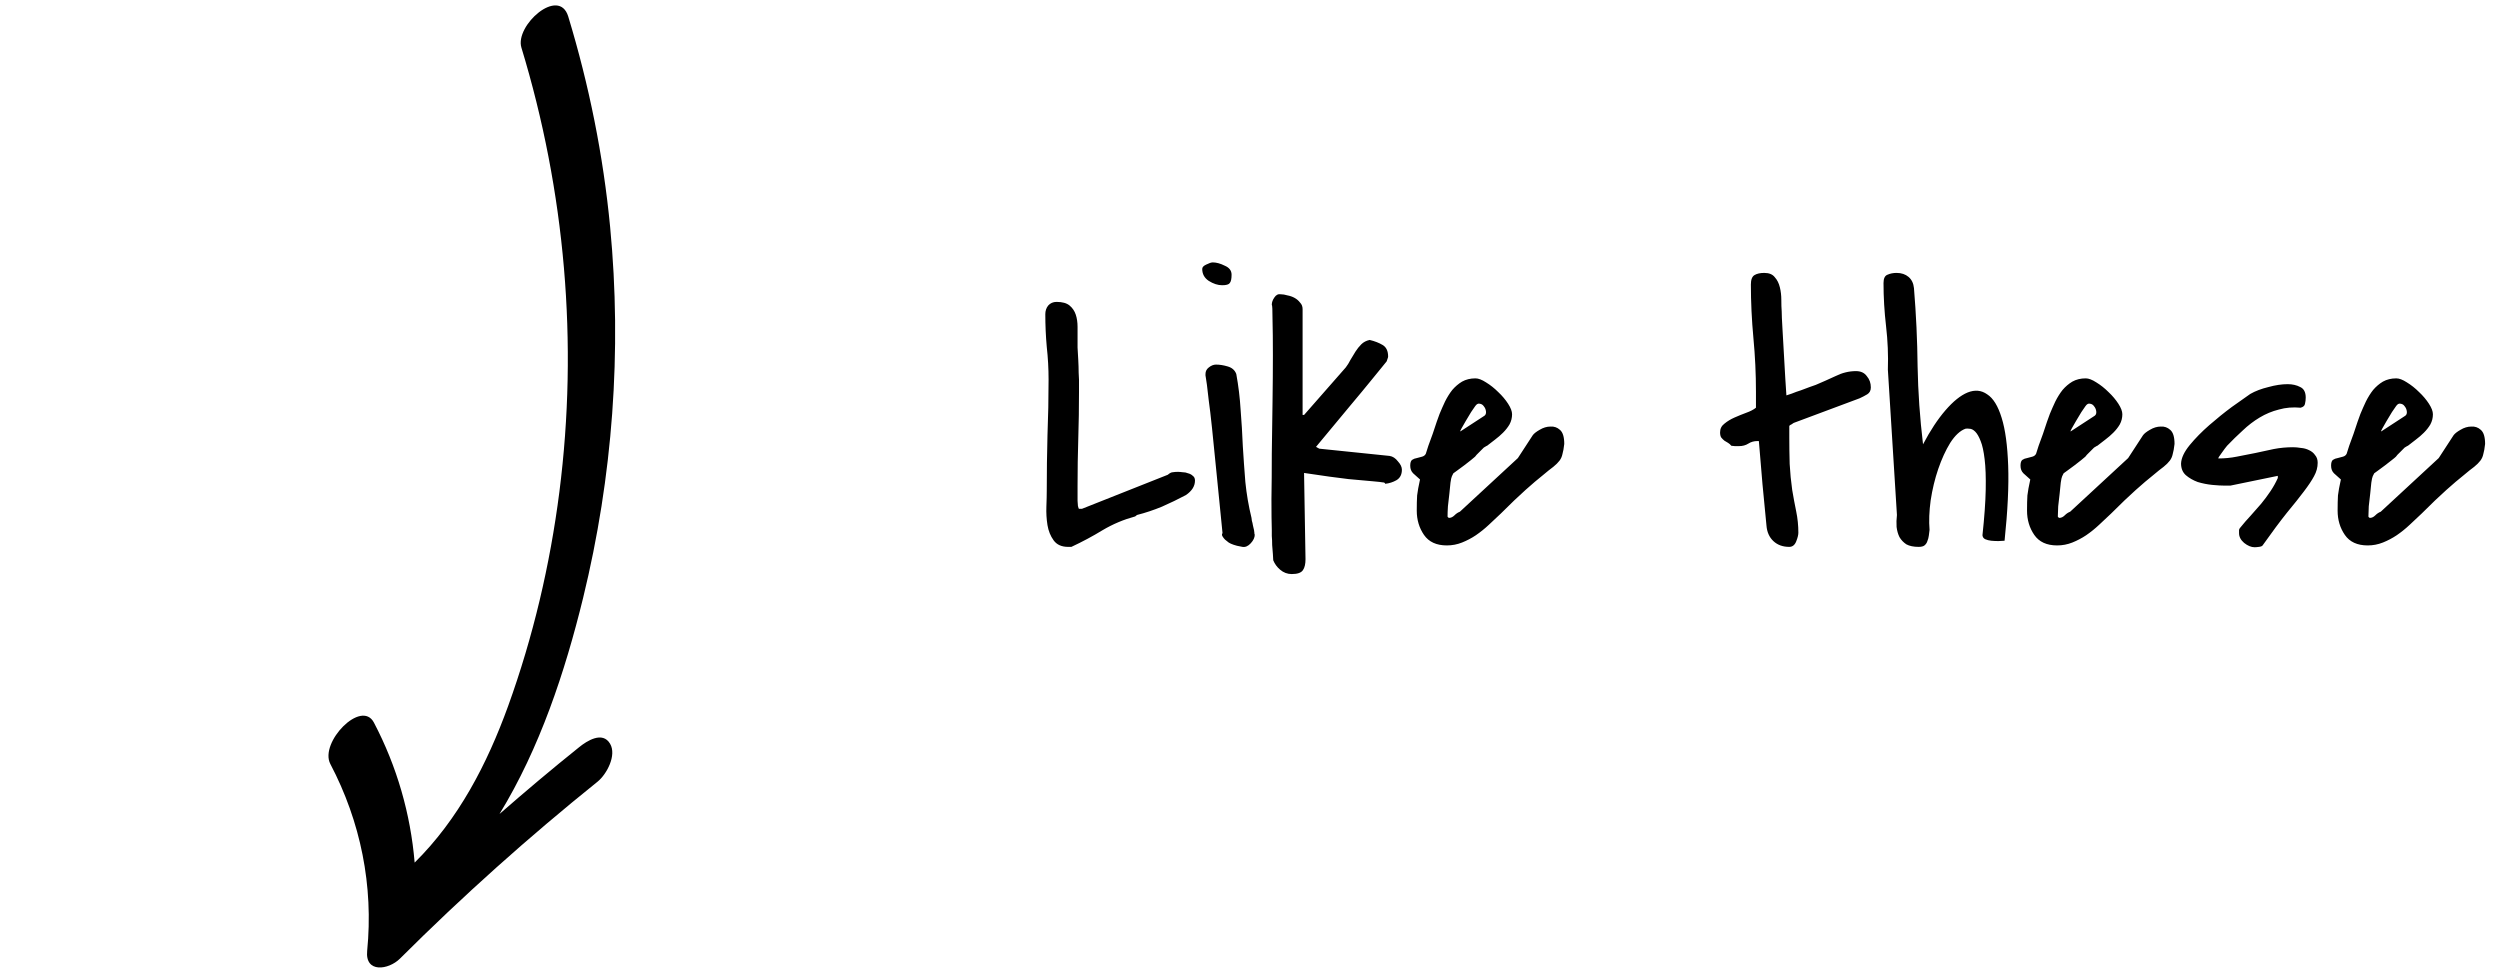
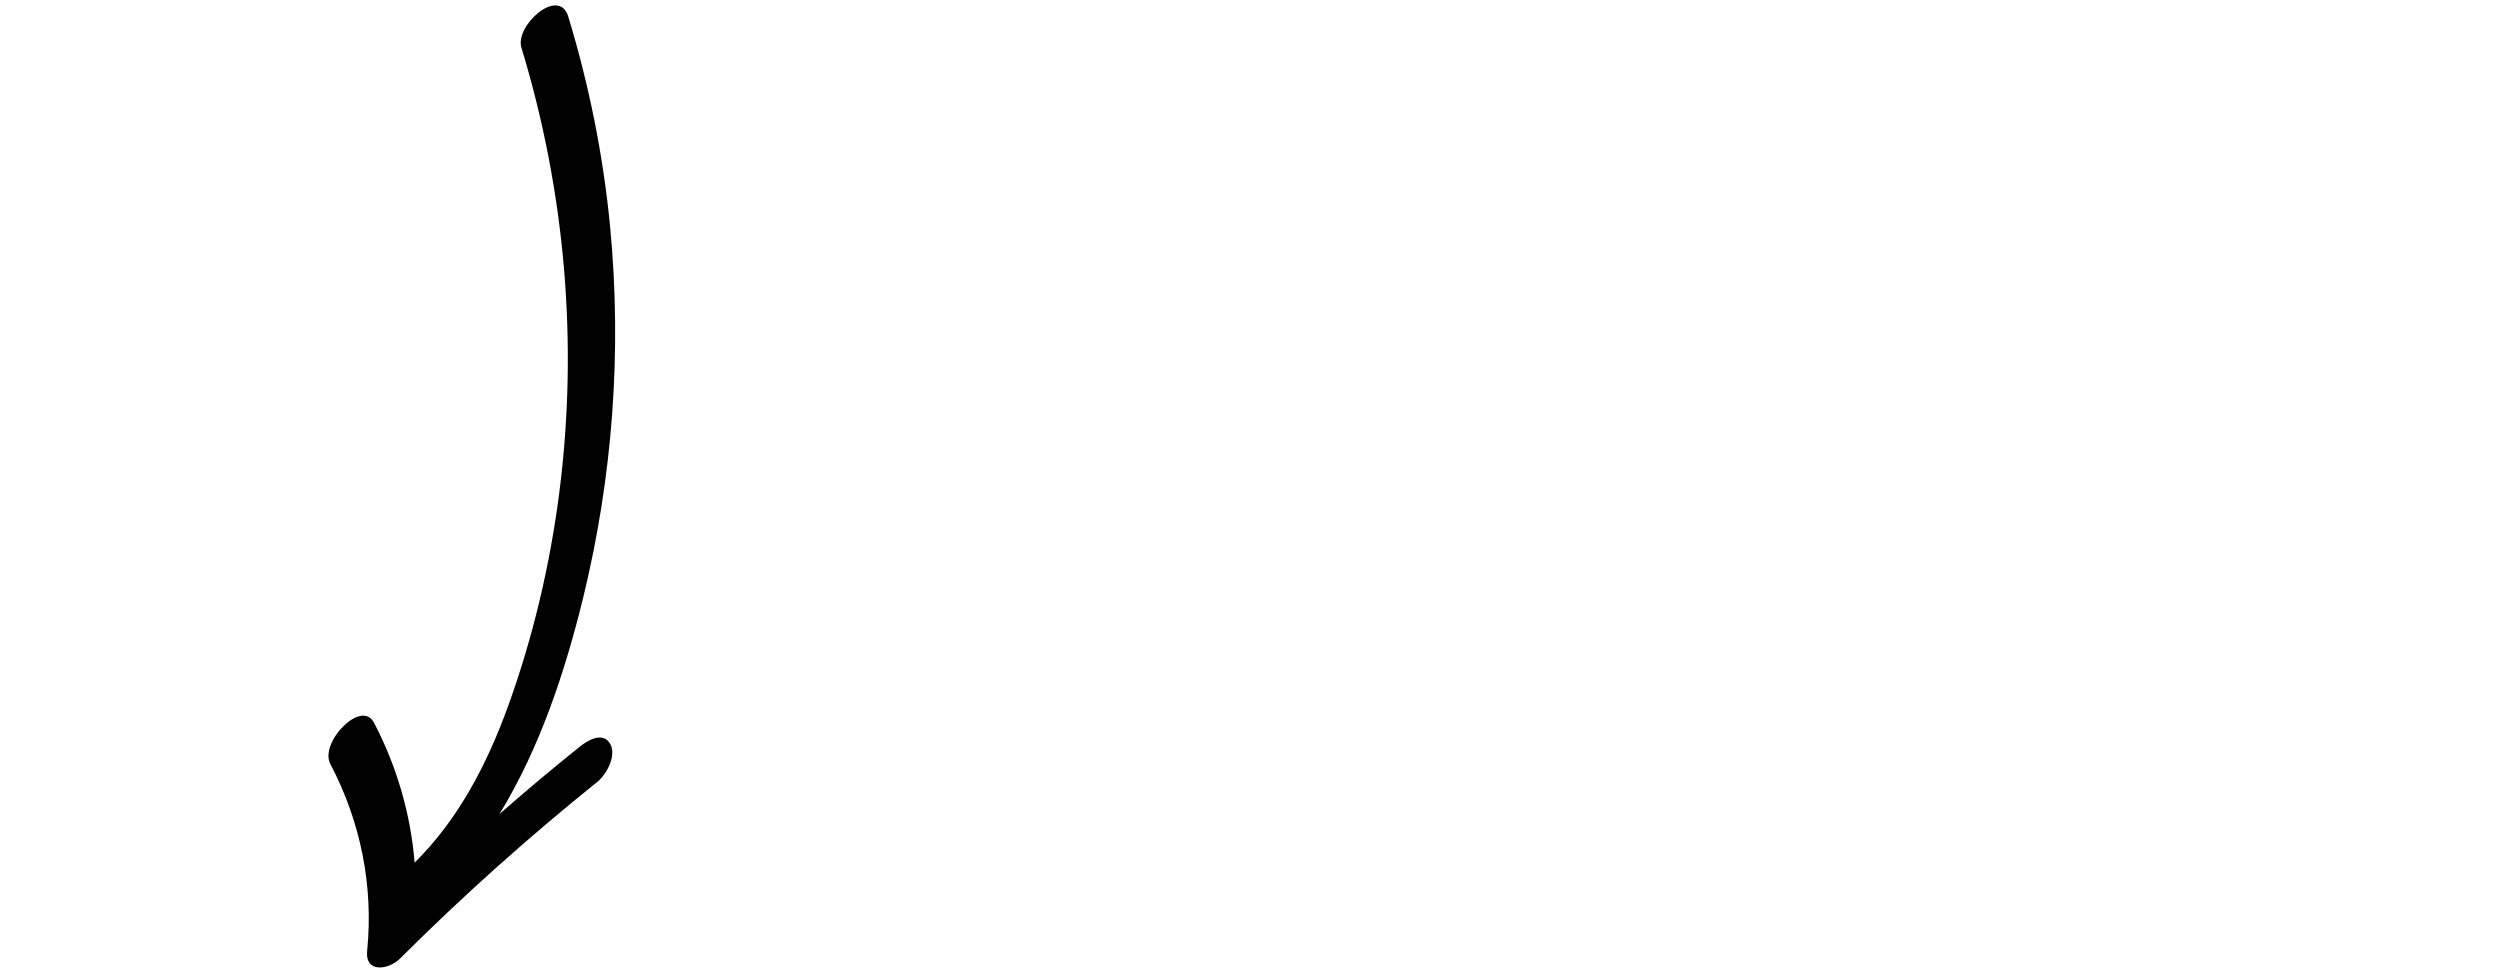
<svg xmlns="http://www.w3.org/2000/svg" width="128" height="50" viewBox="0 0 128 50" fill="none">
  <path d="M18.799 48.683C18.684 49.835 19.892 49.661 20.476 49.083C23.687 45.881 27.062 42.861 30.596 40.021C31.063 39.643 31.583 38.671 31.237 38.081C30.851 37.421 30.051 37.932 29.651 38.257C28.267 39.366 26.909 40.511 25.574 41.677C27.639 38.303 28.93 34.393 29.856 30.61C31.371 24.41 31.848 17.979 31.239 11.623C30.889 7.965 30.162 4.362 29.094 0.846C28.618 -0.714 26.351 1.31 26.696 2.438C28.934 9.794 29.615 17.556 28.64 25.187C28.162 28.924 27.295 32.612 26.014 36.156C24.938 39.122 23.474 41.947 21.23 44.165C21.021 41.674 20.324 39.244 19.145 36.997C18.503 35.773 16.341 38.023 16.913 39.115C18.467 42.073 19.128 45.354 18.799 48.683Z" fill="black" />
-   <path d="M53.594 25.124C53.594 24.172 53.606 23.225 53.631 22.285C53.668 21.345 53.687 20.393 53.687 19.428C53.687 18.871 53.656 18.314 53.594 17.758C53.544 17.201 53.52 16.645 53.52 16.088C53.52 15.915 53.569 15.766 53.668 15.643C53.779 15.519 53.922 15.457 54.095 15.457C54.392 15.457 54.614 15.519 54.763 15.643C54.911 15.766 55.016 15.921 55.078 16.106C55.14 16.292 55.171 16.502 55.171 16.737C55.171 16.972 55.171 17.201 55.171 17.424C55.171 17.473 55.171 17.597 55.171 17.795C55.183 17.993 55.196 18.209 55.208 18.444C55.22 18.667 55.227 18.877 55.227 19.075C55.239 19.273 55.245 19.397 55.245 19.446V20.059C55.245 20.863 55.233 21.66 55.208 22.452C55.183 23.244 55.171 24.048 55.171 24.864V25.644C55.171 25.705 55.177 25.792 55.19 25.903C55.214 26.002 55.233 26.052 55.245 26.052H55.394L59.791 24.308C59.89 24.221 59.977 24.178 60.051 24.178C60.125 24.165 60.212 24.159 60.31 24.159C60.372 24.159 60.453 24.165 60.552 24.178C60.651 24.178 60.743 24.196 60.83 24.233C60.929 24.258 61.009 24.301 61.071 24.363C61.145 24.413 61.183 24.493 61.183 24.605C61.183 24.889 61.028 25.136 60.719 25.347C60.323 25.557 59.915 25.755 59.494 25.94C59.074 26.114 58.647 26.256 58.214 26.367L58.121 26.441C57.527 26.602 56.971 26.837 56.451 27.146C55.944 27.456 55.412 27.74 54.855 28H54.688C54.355 28 54.107 27.889 53.946 27.666C53.785 27.443 53.68 27.184 53.631 26.887C53.581 26.578 53.563 26.262 53.575 25.94C53.588 25.606 53.594 25.334 53.594 25.124ZM62.593 27.295C62.469 26.058 62.364 25 62.277 24.122C62.191 23.244 62.117 22.508 62.055 21.914C61.993 21.32 61.937 20.85 61.888 20.504C61.851 20.145 61.82 19.879 61.795 19.706C61.77 19.52 61.752 19.397 61.739 19.335C61.727 19.273 61.721 19.236 61.721 19.224V19.149C61.721 19.013 61.776 18.902 61.888 18.815C62.011 18.716 62.135 18.667 62.259 18.667C62.444 18.667 62.642 18.698 62.852 18.76C63.075 18.822 63.224 18.951 63.298 19.149C63.409 19.756 63.483 20.368 63.52 20.986C63.57 21.605 63.607 22.223 63.632 22.842C63.669 23.448 63.712 24.06 63.762 24.679C63.824 25.297 63.929 25.91 64.077 26.516C64.077 26.54 64.083 26.59 64.096 26.664C64.12 26.738 64.139 26.819 64.151 26.905C64.176 26.992 64.195 27.072 64.207 27.146C64.219 27.221 64.226 27.27 64.226 27.295V27.332C64.226 27.344 64.232 27.357 64.244 27.369C64.244 27.518 64.176 27.666 64.04 27.814C63.904 27.963 63.762 28.025 63.613 28C63.576 27.988 63.483 27.969 63.335 27.944C63.199 27.907 63.106 27.876 63.057 27.852C63.02 27.839 62.97 27.814 62.908 27.777C62.846 27.728 62.785 27.678 62.723 27.629C62.673 27.579 62.63 27.524 62.593 27.462C62.556 27.4 62.556 27.344 62.593 27.295ZM61.554 13.769C61.554 13.682 61.622 13.608 61.758 13.546C61.906 13.472 62.018 13.435 62.092 13.435C62.277 13.435 62.481 13.49 62.704 13.602C62.939 13.7 63.057 13.855 63.057 14.065C63.057 14.276 63.026 14.418 62.964 14.492C62.914 14.566 62.785 14.604 62.574 14.604C62.352 14.604 62.123 14.529 61.888 14.381C61.665 14.232 61.554 14.028 61.554 13.769ZM65.19 28.686C65.19 28.625 65.184 28.52 65.172 28.371C65.159 28.223 65.147 28.068 65.135 27.907C65.135 27.734 65.129 27.579 65.116 27.443C65.116 27.295 65.116 27.19 65.116 27.128C65.104 26.782 65.098 26.256 65.098 25.551C65.11 24.846 65.116 24.073 65.116 23.231C65.129 22.378 65.141 21.506 65.153 20.615C65.166 19.725 65.172 18.914 65.172 18.185C65.172 17.442 65.166 16.83 65.153 16.348C65.153 15.865 65.141 15.618 65.116 15.605C65.116 15.482 65.159 15.358 65.246 15.234C65.333 15.098 65.444 15.043 65.58 15.067C65.679 15.067 65.79 15.086 65.914 15.123C66.05 15.148 66.174 15.191 66.285 15.253C66.397 15.315 66.489 15.395 66.564 15.494C66.65 15.581 66.693 15.692 66.693 15.828V21.246H66.768L68.901 18.815C68.988 18.704 69.068 18.574 69.143 18.426C69.229 18.277 69.316 18.135 69.402 17.999C69.489 17.863 69.588 17.739 69.699 17.628C69.811 17.517 69.953 17.442 70.126 17.405C70.386 17.467 70.608 17.554 70.794 17.665C70.98 17.776 71.072 17.974 71.072 18.259C71.072 18.284 71.06 18.327 71.035 18.389C71.023 18.438 71.01 18.475 70.998 18.5C70.961 18.549 70.88 18.648 70.757 18.797C70.645 18.933 70.454 19.168 70.182 19.502C69.922 19.824 69.563 20.256 69.106 20.801C68.66 21.333 68.085 22.025 67.38 22.879L67.547 22.972L71.147 23.343C71.307 23.367 71.45 23.46 71.573 23.621C71.709 23.77 71.777 23.912 71.777 24.048C71.777 24.295 71.685 24.475 71.499 24.586C71.326 24.685 71.134 24.747 70.924 24.771C70.912 24.722 70.868 24.697 70.794 24.697C70.732 24.685 70.565 24.666 70.293 24.642C70.021 24.617 69.606 24.58 69.05 24.53C68.505 24.468 67.745 24.363 66.768 24.215L66.842 28.631C66.842 28.878 66.799 29.064 66.712 29.188C66.625 29.324 66.434 29.392 66.137 29.392C65.914 29.392 65.716 29.317 65.543 29.169C65.382 29.033 65.265 28.872 65.19 28.686ZM80.09 22.73C80.065 22.953 80.034 23.126 79.997 23.25C79.972 23.374 79.923 23.485 79.849 23.584C79.774 23.683 79.669 23.788 79.533 23.899C79.397 23.998 79.212 24.147 78.977 24.345C78.742 24.53 78.451 24.778 78.105 25.087C77.758 25.396 77.338 25.798 76.843 26.293C76.645 26.479 76.441 26.67 76.231 26.868C76.02 27.066 75.797 27.245 75.562 27.406C75.34 27.555 75.105 27.678 74.857 27.777C74.61 27.876 74.35 27.926 74.078 27.926C73.546 27.926 73.157 27.746 72.909 27.388C72.662 27.029 72.538 26.615 72.538 26.145C72.538 25.835 72.544 25.576 72.557 25.365C72.581 25.155 72.631 24.883 72.705 24.549C72.569 24.425 72.451 24.32 72.353 24.233C72.254 24.134 72.204 24.005 72.204 23.844C72.204 23.695 72.235 23.596 72.297 23.547C72.371 23.497 72.451 23.466 72.538 23.454C72.637 23.429 72.73 23.405 72.816 23.38C72.903 23.355 72.965 23.306 73.002 23.231C73.027 23.157 73.07 23.021 73.132 22.823C73.206 22.625 73.28 22.421 73.355 22.211C73.429 21.988 73.497 21.784 73.559 21.599C73.633 21.401 73.682 21.265 73.707 21.19C73.794 20.98 73.886 20.77 73.985 20.56C74.097 20.337 74.22 20.139 74.356 19.966C74.505 19.793 74.672 19.65 74.857 19.539C75.055 19.428 75.284 19.372 75.544 19.372C75.692 19.372 75.872 19.44 76.082 19.576C76.305 19.712 76.515 19.879 76.713 20.077C76.911 20.263 77.078 20.461 77.214 20.671C77.35 20.881 77.418 21.061 77.418 21.209C77.418 21.395 77.375 21.568 77.288 21.729C77.201 21.877 77.09 22.019 76.954 22.155C76.83 22.279 76.694 22.396 76.546 22.508C76.397 22.619 76.261 22.724 76.138 22.823C76.125 22.823 76.101 22.836 76.064 22.86C76.026 22.885 75.995 22.904 75.971 22.916C75.958 22.928 75.927 22.959 75.878 23.009C75.841 23.046 75.797 23.089 75.748 23.139C75.699 23.188 75.649 23.238 75.6 23.287C75.562 23.337 75.538 23.367 75.525 23.38C75.488 23.417 75.414 23.479 75.303 23.565C75.204 23.64 75.092 23.726 74.969 23.825C74.845 23.912 74.728 23.998 74.616 24.085C74.517 24.159 74.449 24.209 74.412 24.233L74.338 24.382C74.313 24.431 74.288 24.543 74.264 24.716C74.251 24.877 74.233 25.062 74.208 25.273C74.183 25.483 74.159 25.699 74.134 25.922C74.121 26.132 74.115 26.305 74.115 26.441C74.115 26.454 74.121 26.466 74.134 26.479C74.159 26.503 74.177 26.516 74.189 26.516C74.288 26.516 74.381 26.472 74.468 26.386C74.554 26.299 74.647 26.237 74.746 26.2L77.715 23.454L78.476 22.285C78.537 22.199 78.655 22.106 78.828 22.007C79.014 21.895 79.199 21.84 79.385 21.84C79.57 21.828 79.731 21.883 79.867 22.007C80.016 22.131 80.09 22.372 80.09 22.73ZM76.008 21.283C76.07 21.234 76.094 21.16 76.082 21.061C76.07 20.962 76.033 20.875 75.971 20.801C75.921 20.727 75.853 20.683 75.767 20.671C75.68 20.646 75.6 20.689 75.525 20.801C75.488 20.85 75.42 20.949 75.321 21.098C75.235 21.246 75.142 21.401 75.043 21.561C74.956 21.71 74.882 21.84 74.82 21.951C74.758 22.062 74.746 22.106 74.783 22.081L76.008 21.283ZM89.98 22.582C89.806 22.582 89.652 22.625 89.516 22.712C89.38 22.799 89.219 22.842 89.033 22.842C89.008 22.842 88.94 22.842 88.829 22.842C88.73 22.829 88.668 22.823 88.644 22.823C88.594 22.761 88.538 22.712 88.477 22.675C88.415 22.638 88.353 22.601 88.291 22.564C88.229 22.514 88.174 22.458 88.124 22.396C88.087 22.335 88.068 22.248 88.068 22.137C88.068 21.951 88.143 21.803 88.291 21.691C88.439 21.568 88.613 21.463 88.811 21.376C89.008 21.289 89.206 21.209 89.404 21.135C89.615 21.061 89.782 20.974 89.905 20.875V20.059C89.905 19.143 89.862 18.228 89.775 17.312C89.689 16.385 89.645 15.469 89.645 14.566C89.645 14.319 89.707 14.158 89.831 14.084C89.955 14.01 90.122 13.973 90.332 13.973C90.579 13.973 90.759 14.047 90.87 14.195C90.994 14.331 91.08 14.505 91.13 14.715C91.179 14.913 91.204 15.129 91.204 15.364C91.204 15.587 91.21 15.779 91.223 15.94C91.223 16.1 91.235 16.385 91.26 16.793C91.284 17.201 91.309 17.634 91.334 18.092C91.359 18.549 91.383 18.982 91.408 19.391C91.433 19.799 91.451 20.083 91.464 20.244C91.513 20.232 91.606 20.201 91.742 20.151C91.891 20.09 92.045 20.034 92.206 19.984C92.367 19.922 92.515 19.867 92.651 19.817C92.8 19.768 92.905 19.731 92.967 19.706C93.288 19.57 93.622 19.422 93.969 19.261C94.315 19.088 94.668 19.001 95.026 19.001C95.274 19.001 95.459 19.088 95.583 19.261C95.719 19.422 95.787 19.613 95.787 19.836C95.787 19.997 95.725 20.114 95.602 20.189C95.478 20.263 95.348 20.331 95.212 20.393L91.835 21.654C91.798 21.679 91.761 21.704 91.724 21.729C91.686 21.741 91.649 21.766 91.612 21.803V22.396C91.612 22.829 91.618 23.281 91.631 23.751C91.656 24.209 91.699 24.654 91.761 25.087C91.823 25.458 91.891 25.823 91.965 26.182C92.039 26.54 92.076 26.905 92.076 27.276C92.076 27.388 92.039 27.536 91.965 27.722C91.891 27.907 91.773 28 91.612 28C91.278 28 91.006 27.901 90.796 27.703C90.586 27.505 90.468 27.239 90.443 26.905C90.382 26.262 90.314 25.557 90.239 24.79C90.177 24.023 90.116 23.287 90.054 22.582H89.98ZM96.659 18.927C96.684 18.185 96.653 17.442 96.566 16.7C96.48 15.958 96.436 15.222 96.436 14.492C96.436 14.257 96.505 14.115 96.641 14.065C96.777 14.004 96.931 13.973 97.105 13.973C97.352 13.973 97.556 14.041 97.717 14.177C97.878 14.313 97.97 14.505 97.995 14.752C98.106 16.1 98.168 17.436 98.181 18.76C98.205 20.071 98.298 21.401 98.459 22.749C98.83 22.044 99.213 21.463 99.609 21.005C100.005 20.547 100.382 20.244 100.741 20.096C101.112 19.947 101.446 19.978 101.743 20.189C102.052 20.386 102.3 20.788 102.485 21.395C102.671 21.988 102.782 22.805 102.819 23.844C102.856 24.87 102.795 26.151 102.634 27.685C102.547 27.685 102.442 27.691 102.318 27.703C102.195 27.703 102.071 27.697 101.947 27.685C101.836 27.672 101.737 27.648 101.65 27.61C101.564 27.573 101.514 27.505 101.502 27.406C101.601 26.479 101.657 25.699 101.669 25.068C101.681 24.438 101.663 23.918 101.613 23.51C101.564 23.102 101.496 22.792 101.409 22.582C101.323 22.359 101.23 22.199 101.131 22.1C101.032 22.001 100.933 21.951 100.834 21.951C100.747 21.939 100.679 21.939 100.63 21.951C100.358 22.05 100.098 22.291 99.851 22.675C99.616 23.058 99.412 23.504 99.238 24.011C99.065 24.518 98.935 25.056 98.849 25.625C98.774 26.182 98.756 26.683 98.793 27.128C98.781 27.227 98.768 27.326 98.756 27.425C98.743 27.524 98.719 27.616 98.682 27.703C98.657 27.79 98.607 27.864 98.533 27.926C98.471 27.975 98.372 28 98.236 28C97.977 28 97.766 27.957 97.606 27.87C97.457 27.771 97.34 27.648 97.253 27.499C97.179 27.351 97.129 27.177 97.105 26.98C97.092 26.782 97.098 26.578 97.123 26.367L96.659 18.927ZM111.336 22.73C111.311 22.953 111.28 23.126 111.243 23.25C111.218 23.374 111.169 23.485 111.095 23.584C111.021 23.683 110.915 23.788 110.779 23.899C110.643 23.998 110.458 24.147 110.223 24.345C109.988 24.53 109.697 24.778 109.351 25.087C109.004 25.396 108.584 25.798 108.089 26.293C107.891 26.479 107.687 26.67 107.477 26.868C107.266 27.066 107.044 27.245 106.809 27.406C106.586 27.555 106.351 27.678 106.104 27.777C105.856 27.876 105.596 27.926 105.324 27.926C104.792 27.926 104.403 27.746 104.155 27.388C103.908 27.029 103.784 26.615 103.784 26.145C103.784 25.835 103.79 25.576 103.803 25.365C103.827 25.155 103.877 24.883 103.951 24.549C103.815 24.425 103.698 24.32 103.599 24.233C103.5 24.134 103.45 24.005 103.45 23.844C103.45 23.695 103.481 23.596 103.543 23.547C103.617 23.497 103.698 23.466 103.784 23.454C103.883 23.429 103.976 23.405 104.062 23.38C104.149 23.355 104.211 23.306 104.248 23.231C104.273 23.157 104.316 23.021 104.378 22.823C104.452 22.625 104.526 22.421 104.601 22.211C104.675 21.988 104.743 21.784 104.805 21.599C104.879 21.401 104.928 21.265 104.953 21.19C105.04 20.98 105.132 20.77 105.231 20.56C105.343 20.337 105.466 20.139 105.603 19.966C105.751 19.793 105.918 19.65 106.104 19.539C106.301 19.428 106.53 19.372 106.79 19.372C106.938 19.372 107.118 19.44 107.328 19.576C107.551 19.712 107.761 19.879 107.959 20.077C108.157 20.263 108.324 20.461 108.46 20.671C108.596 20.881 108.664 21.061 108.664 21.209C108.664 21.395 108.621 21.568 108.534 21.729C108.448 21.877 108.336 22.019 108.2 22.155C108.076 22.279 107.94 22.396 107.792 22.508C107.644 22.619 107.507 22.724 107.384 22.823C107.371 22.823 107.347 22.836 107.31 22.86C107.272 22.885 107.242 22.904 107.217 22.916C107.204 22.928 107.174 22.959 107.124 23.009C107.087 23.046 107.044 23.089 106.994 23.139C106.945 23.188 106.895 23.238 106.846 23.287C106.809 23.337 106.784 23.367 106.771 23.38C106.734 23.417 106.66 23.479 106.549 23.565C106.45 23.64 106.339 23.726 106.215 23.825C106.091 23.912 105.974 23.998 105.862 24.085C105.763 24.159 105.695 24.209 105.658 24.233L105.584 24.382C105.559 24.431 105.535 24.543 105.51 24.716C105.497 24.877 105.479 25.062 105.454 25.273C105.429 25.483 105.405 25.699 105.38 25.922C105.368 26.132 105.361 26.305 105.361 26.441C105.361 26.454 105.368 26.466 105.38 26.479C105.405 26.503 105.423 26.516 105.436 26.516C105.535 26.516 105.627 26.472 105.714 26.386C105.8 26.299 105.893 26.237 105.992 26.2L108.961 23.454L109.722 22.285C109.784 22.199 109.901 22.106 110.074 22.007C110.26 21.895 110.445 21.84 110.631 21.84C110.816 21.828 110.977 21.883 111.113 22.007C111.262 22.131 111.336 22.372 111.336 22.73ZM107.254 21.283C107.316 21.234 107.34 21.16 107.328 21.061C107.316 20.962 107.279 20.875 107.217 20.801C107.167 20.727 107.099 20.683 107.013 20.671C106.926 20.646 106.846 20.689 106.771 20.801C106.734 20.85 106.666 20.949 106.567 21.098C106.481 21.246 106.388 21.401 106.289 21.561C106.202 21.71 106.128 21.84 106.066 21.951C106.005 22.062 105.992 22.106 106.029 22.081L107.254 21.283ZM114.639 27.295C114.639 27.233 114.639 27.177 114.639 27.128C114.651 27.078 114.682 27.029 114.731 26.98C114.88 26.794 115.047 26.602 115.232 26.404C115.418 26.194 115.597 25.99 115.771 25.792C115.944 25.582 116.104 25.365 116.253 25.143C116.401 24.92 116.525 24.697 116.624 24.475V24.363L114.193 24.864H113.915C113.742 24.864 113.525 24.852 113.266 24.827C113.018 24.802 112.771 24.753 112.523 24.679C112.288 24.592 112.084 24.475 111.911 24.326C111.75 24.178 111.67 23.98 111.67 23.732C111.682 23.448 111.831 23.133 112.115 22.786C112.4 22.44 112.734 22.1 113.117 21.766C113.501 21.432 113.884 21.122 114.268 20.838C114.663 20.553 114.979 20.331 115.214 20.17C115.474 20.021 115.783 19.904 116.142 19.817C116.5 19.718 116.828 19.669 117.125 19.669C117.372 19.669 117.589 19.718 117.774 19.817C117.96 19.904 118.053 20.083 118.053 20.355C118.053 20.467 118.04 20.572 118.016 20.671C118.003 20.77 117.929 20.838 117.793 20.875C117.397 20.838 117.026 20.869 116.68 20.968C116.333 21.054 116.006 21.19 115.696 21.376C115.387 21.561 115.096 21.784 114.824 22.044C114.552 22.291 114.286 22.551 114.026 22.823C113.952 22.91 113.859 23.034 113.748 23.194C113.637 23.343 113.581 23.429 113.581 23.454V23.473C113.903 23.473 114.218 23.442 114.527 23.38C114.849 23.318 115.164 23.256 115.474 23.194C115.795 23.12 116.111 23.052 116.42 22.99C116.742 22.928 117.069 22.898 117.403 22.898C117.527 22.898 117.663 22.91 117.812 22.935C117.96 22.947 118.096 22.984 118.22 23.046C118.356 23.108 118.461 23.194 118.535 23.306C118.622 23.405 118.665 23.535 118.665 23.695C118.665 23.93 118.603 24.159 118.479 24.382C118.368 24.592 118.195 24.852 117.96 25.161C117.737 25.458 117.447 25.823 117.088 26.256C116.742 26.689 116.327 27.245 115.845 27.926C115.82 27.963 115.758 27.988 115.659 28C115.573 28.012 115.498 28.019 115.437 28.019C115.263 28.019 115.084 27.944 114.898 27.796C114.725 27.648 114.639 27.48 114.639 27.295ZM127.237 22.73C127.213 22.953 127.182 23.126 127.145 23.25C127.12 23.374 127.07 23.485 126.996 23.584C126.922 23.683 126.817 23.788 126.681 23.899C126.545 23.998 126.359 24.147 126.124 24.345C125.889 24.53 125.598 24.778 125.252 25.087C124.906 25.396 124.485 25.798 123.99 26.293C123.792 26.479 123.588 26.67 123.378 26.868C123.168 27.066 122.945 27.245 122.71 27.406C122.487 27.555 122.252 27.678 122.005 27.777C121.757 27.876 121.498 27.926 121.226 27.926C120.694 27.926 120.304 27.746 120.057 27.388C119.809 27.029 119.686 26.615 119.686 26.145C119.686 25.835 119.692 25.576 119.704 25.365C119.729 25.155 119.778 24.883 119.853 24.549C119.716 24.425 119.599 24.32 119.5 24.233C119.401 24.134 119.352 24.005 119.352 23.844C119.352 23.695 119.382 23.596 119.444 23.547C119.519 23.497 119.599 23.466 119.686 23.454C119.785 23.429 119.877 23.405 119.964 23.38C120.05 23.355 120.112 23.306 120.149 23.231C120.174 23.157 120.217 23.021 120.279 22.823C120.354 22.625 120.428 22.421 120.502 22.211C120.576 21.988 120.644 21.784 120.706 21.599C120.78 21.401 120.83 21.265 120.854 21.19C120.941 20.98 121.034 20.77 121.133 20.56C121.244 20.337 121.368 20.139 121.504 19.966C121.652 19.793 121.819 19.65 122.005 19.539C122.203 19.428 122.432 19.372 122.691 19.372C122.84 19.372 123.019 19.44 123.229 19.576C123.452 19.712 123.662 19.879 123.86 20.077C124.058 20.263 124.225 20.461 124.361 20.671C124.497 20.881 124.565 21.061 124.565 21.209C124.565 21.395 124.522 21.568 124.436 21.729C124.349 21.877 124.238 22.019 124.102 22.155C123.978 22.279 123.842 22.396 123.693 22.508C123.545 22.619 123.409 22.724 123.285 22.823C123.273 22.823 123.248 22.836 123.211 22.86C123.174 22.885 123.143 22.904 123.118 22.916C123.106 22.928 123.075 22.959 123.025 23.009C122.988 23.046 122.945 23.089 122.896 23.139C122.846 23.188 122.797 23.238 122.747 23.287C122.71 23.337 122.685 23.367 122.673 23.38C122.636 23.417 122.562 23.479 122.45 23.565C122.351 23.64 122.24 23.726 122.116 23.825C121.993 23.912 121.875 23.998 121.764 24.085C121.665 24.159 121.597 24.209 121.56 24.233L121.485 24.382C121.461 24.431 121.436 24.543 121.411 24.716C121.399 24.877 121.38 25.062 121.355 25.273C121.331 25.483 121.306 25.699 121.281 25.922C121.269 26.132 121.263 26.305 121.263 26.441C121.263 26.454 121.269 26.466 121.281 26.479C121.306 26.503 121.325 26.516 121.337 26.516C121.436 26.516 121.529 26.472 121.615 26.386C121.702 26.299 121.795 26.237 121.894 26.2L124.862 23.454L125.623 22.285C125.685 22.199 125.802 22.106 125.976 22.007C126.161 21.895 126.347 21.84 126.532 21.84C126.718 21.828 126.879 21.883 127.015 22.007C127.163 22.131 127.237 22.372 127.237 22.73ZM123.155 21.283C123.217 21.234 123.242 21.16 123.229 21.061C123.217 20.962 123.18 20.875 123.118 20.801C123.069 20.727 123.001 20.683 122.914 20.671C122.827 20.646 122.747 20.689 122.673 20.801C122.636 20.85 122.568 20.949 122.469 21.098C122.382 21.246 122.289 21.401 122.19 21.561C122.104 21.71 122.03 21.84 121.968 21.951C121.906 22.062 121.894 22.106 121.931 22.081L123.155 21.283Z" fill="black" />
</svg>